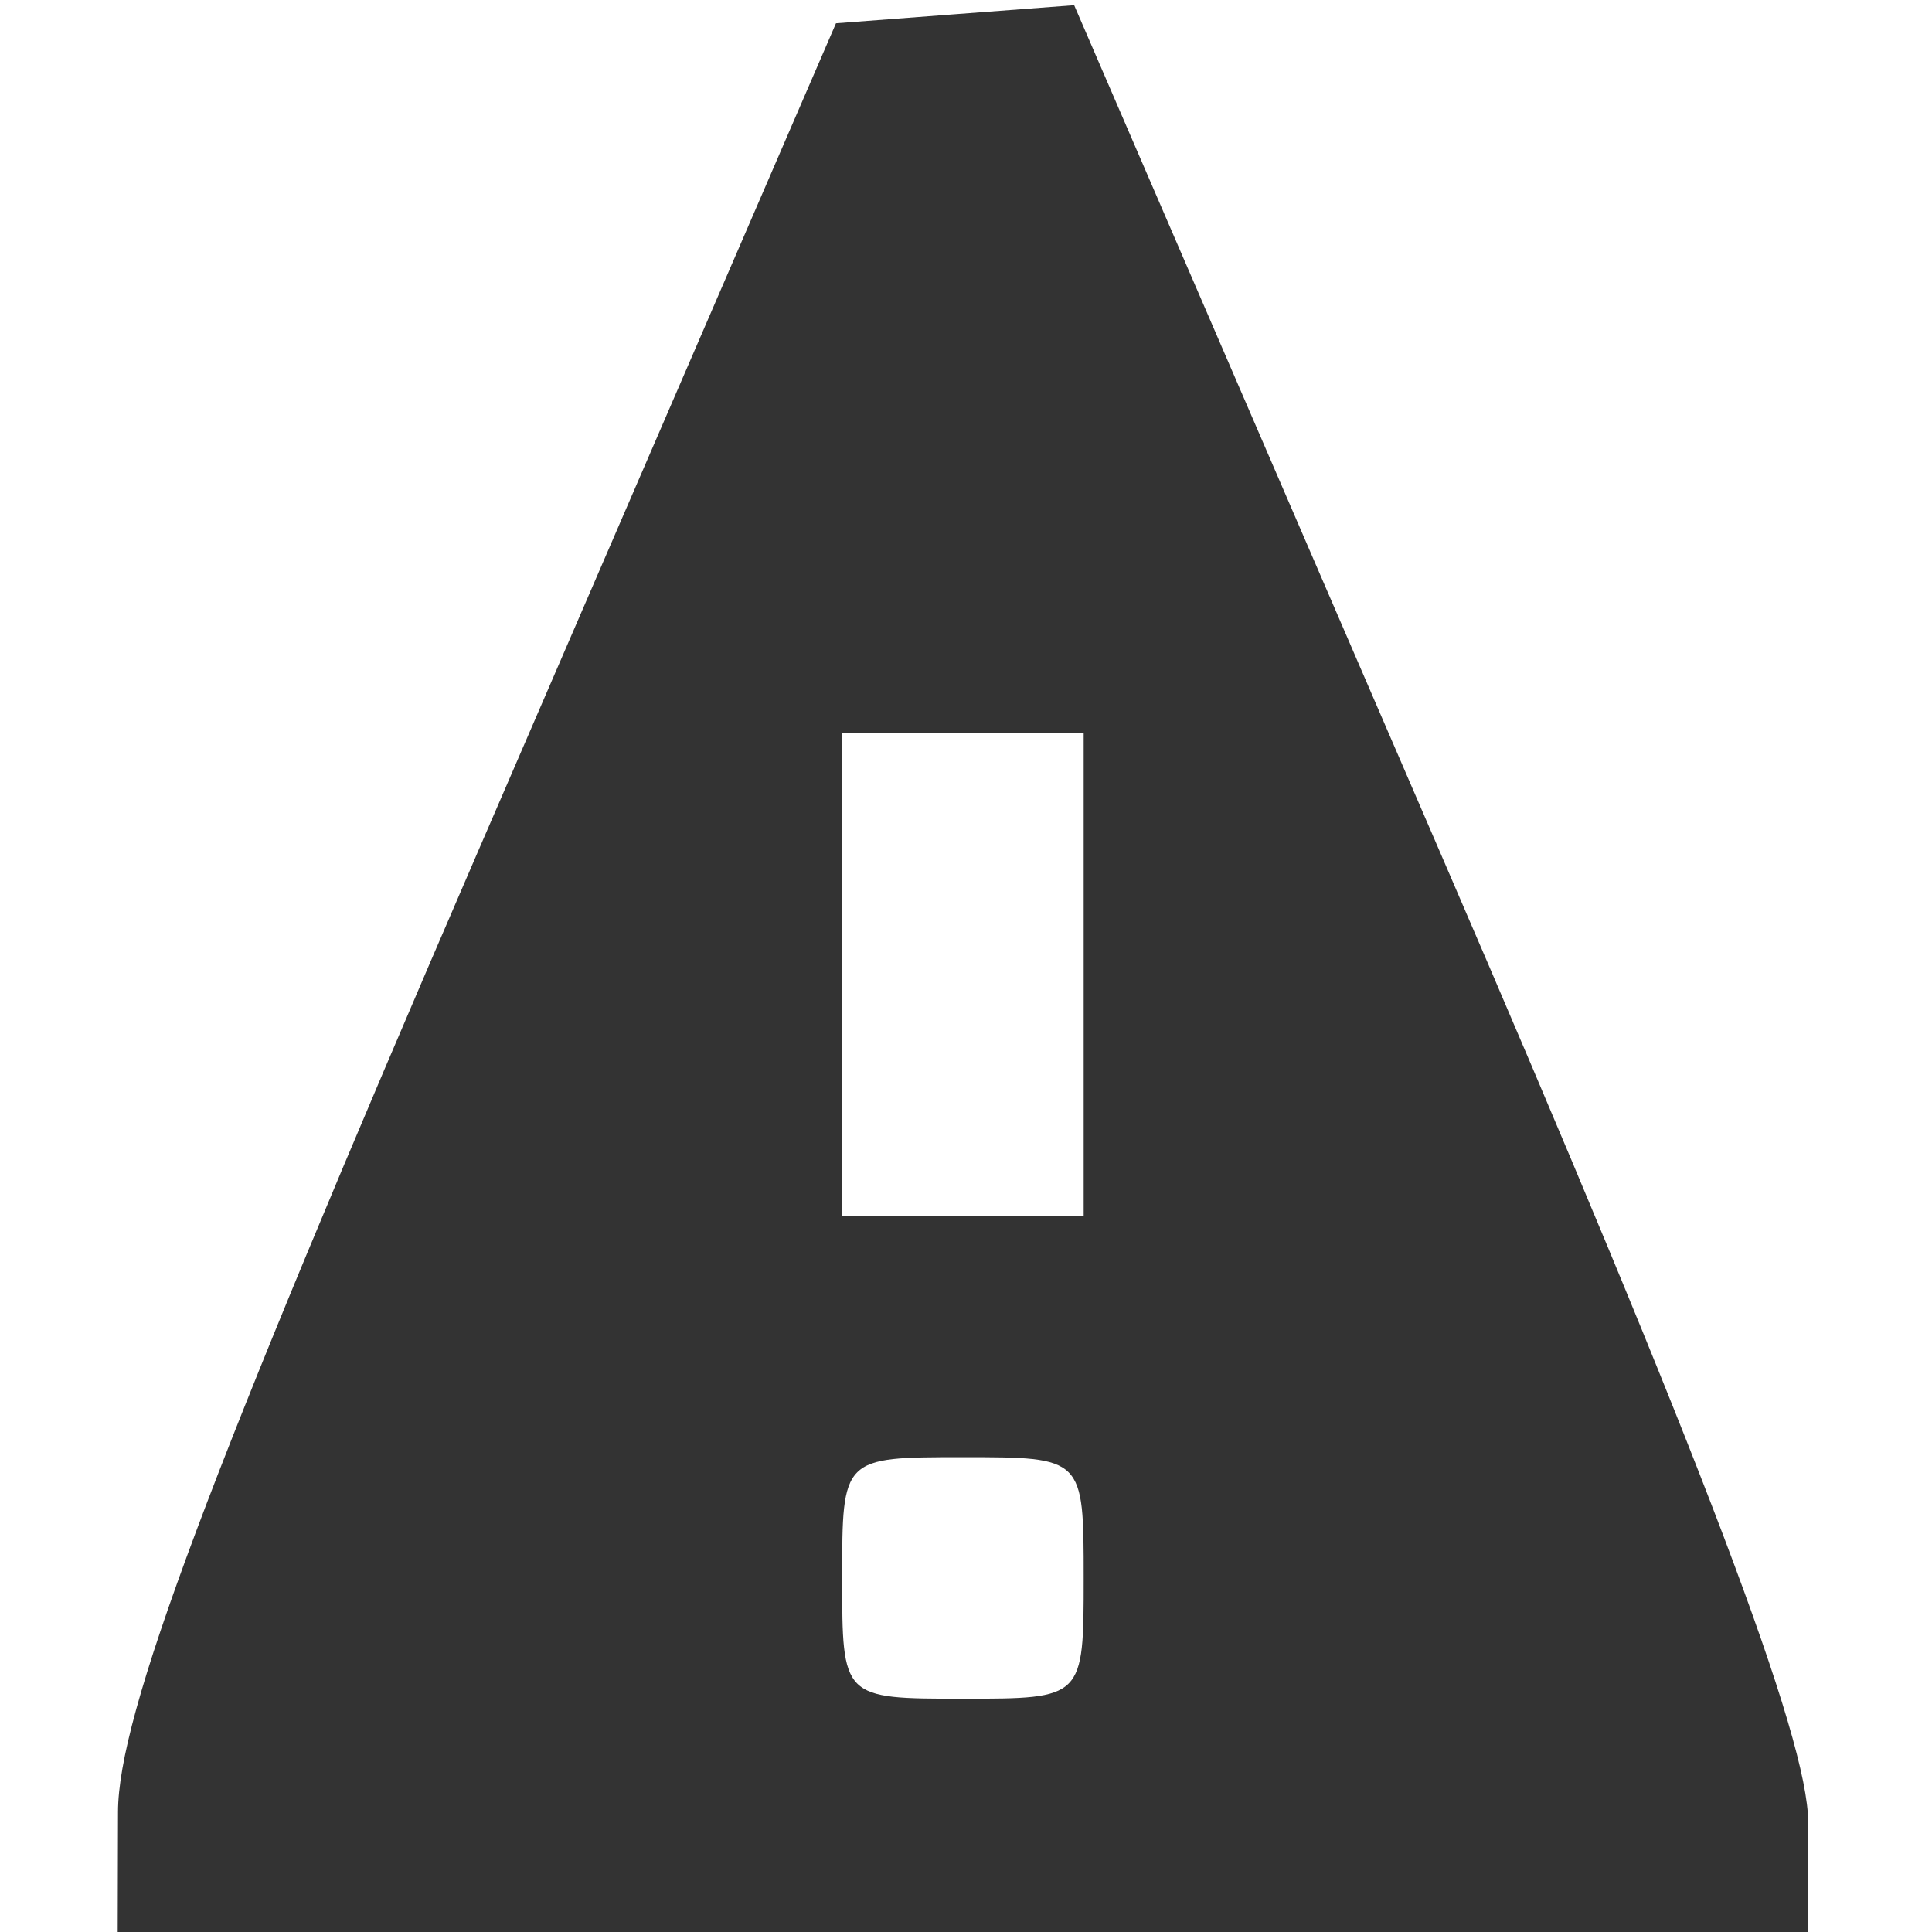
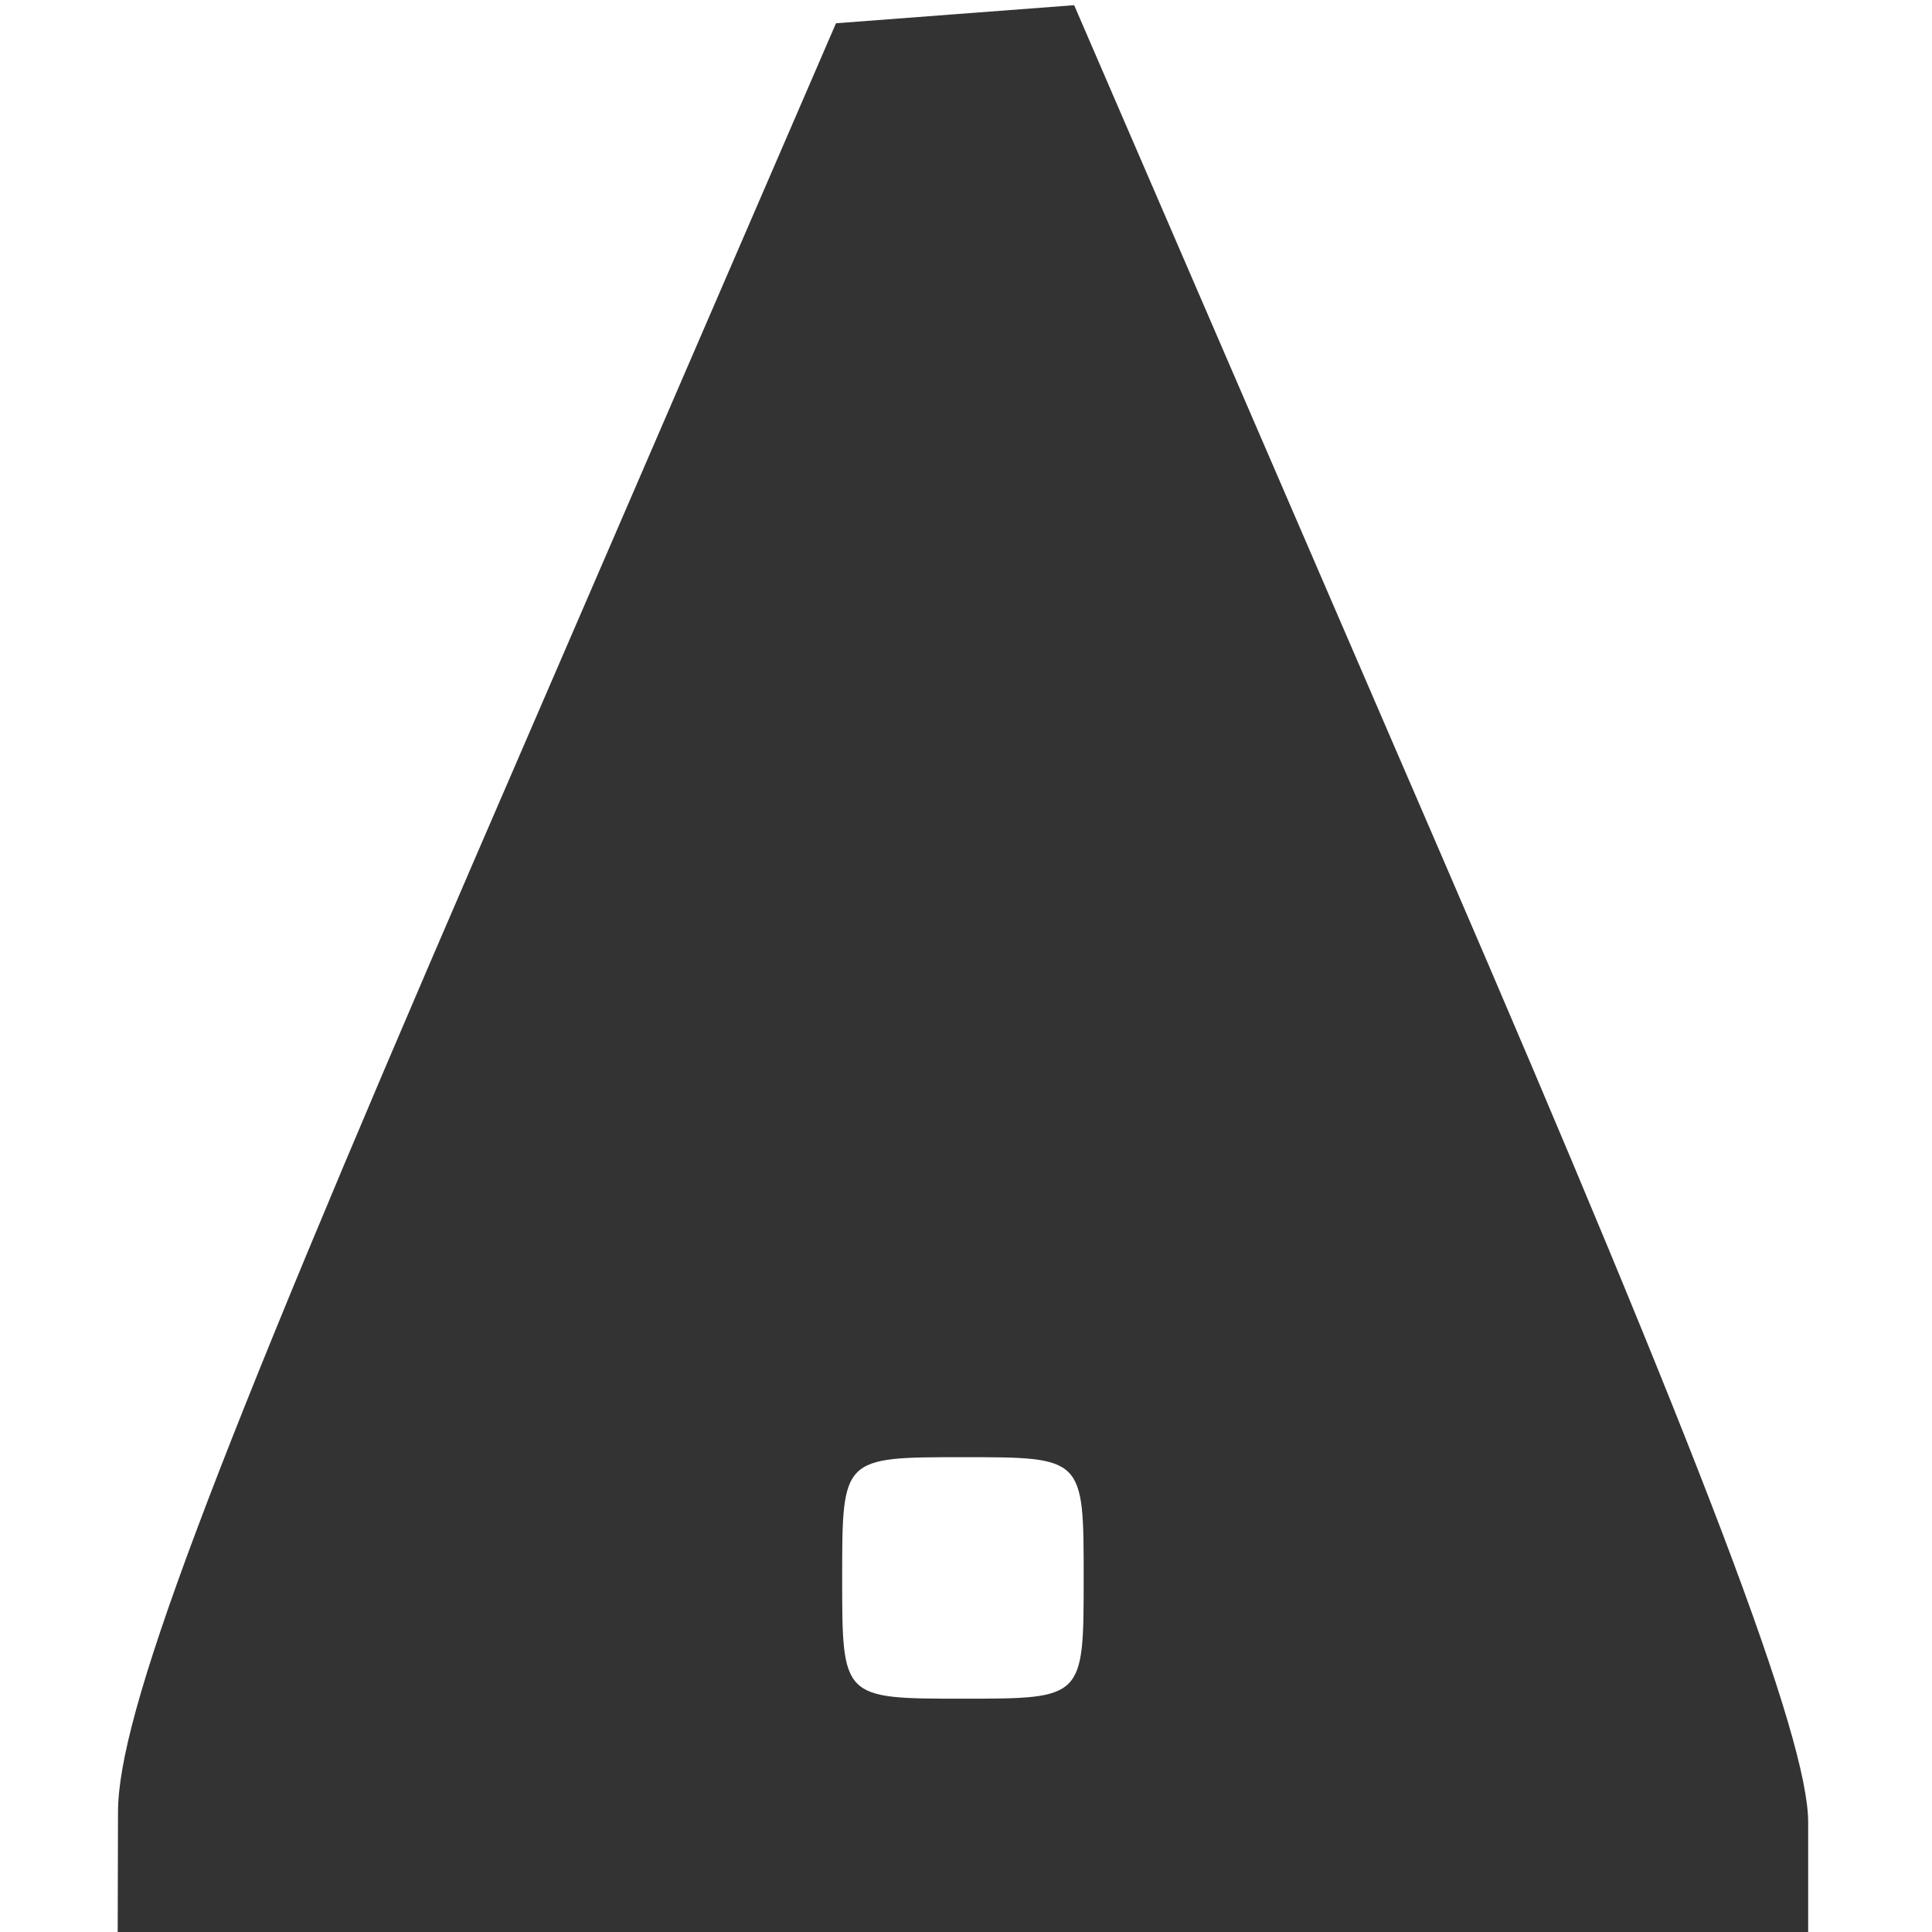
<svg xmlns="http://www.w3.org/2000/svg" xmlns:ns1="http://www.inkscape.org/namespaces/inkscape" xmlns:ns2="http://sodipodi.sourceforge.net/DTD/sodipodi-0.dtd" id="svg2" version="1.1" ns1:version="0.48.5 r10040" width="64" height="64" ns2:docname="warning-8x.png">
  <defs id="defs6" />
  <ns2:namedview pagecolor="#ffffff" bordercolor="#666666" borderopacity="1" objecttolerance="10" gridtolerance="10" guidetolerance="10" ns1:pageopacity="0" ns1:pageshadow="2" ns1:window-width="640" ns1:window-height="480" id="namedview4" showgrid="false" ns1:zoom="3.6875" ns1:cx="32" ns1:cy="32" ns1:window-x="435" ns1:window-y="62" ns1:window-maximized="0" ns1:current-layer="svg2" />
-   <path style="fill:#333333" d="m 3.909,60.021 c 0.008,-3.204 2.937,-11.019 11.897,-31.75 L 27.693,0.771 31.638,0.471 35.583,0.172 47.741,28.316 C 56.404,48.372 59.898,57.583 59.898,60.366 l 0,3.905 -28,0 -28,0 0.011,-4.25 z m 31.989,-7.75 c 0,-4 0,-4 -4,-4 -4,0 -4,0 -4,4 0,4 0,4 4,4 4,0 4,0 4,-4 z m 0,-20 0,-8 -4,0 -4,0 0,8 0,8 4,0 4,0 0,-8 z" id="path2987" ns1:connector-curvature="0" />
+   <path style="fill:#333333" d="m 3.909,60.021 c 0.008,-3.204 2.937,-11.019 11.897,-31.75 L 27.693,0.771 31.638,0.471 35.583,0.172 47.741,28.316 C 56.404,48.372 59.898,57.583 59.898,60.366 l 0,3.905 -28,0 -28,0 0.011,-4.25 z m 31.989,-7.75 c 0,-4 0,-4 -4,-4 -4,0 -4,0 -4,4 0,4 0,4 4,4 4,0 4,0 4,-4 z z" id="path2987" ns1:connector-curvature="0" />
</svg>